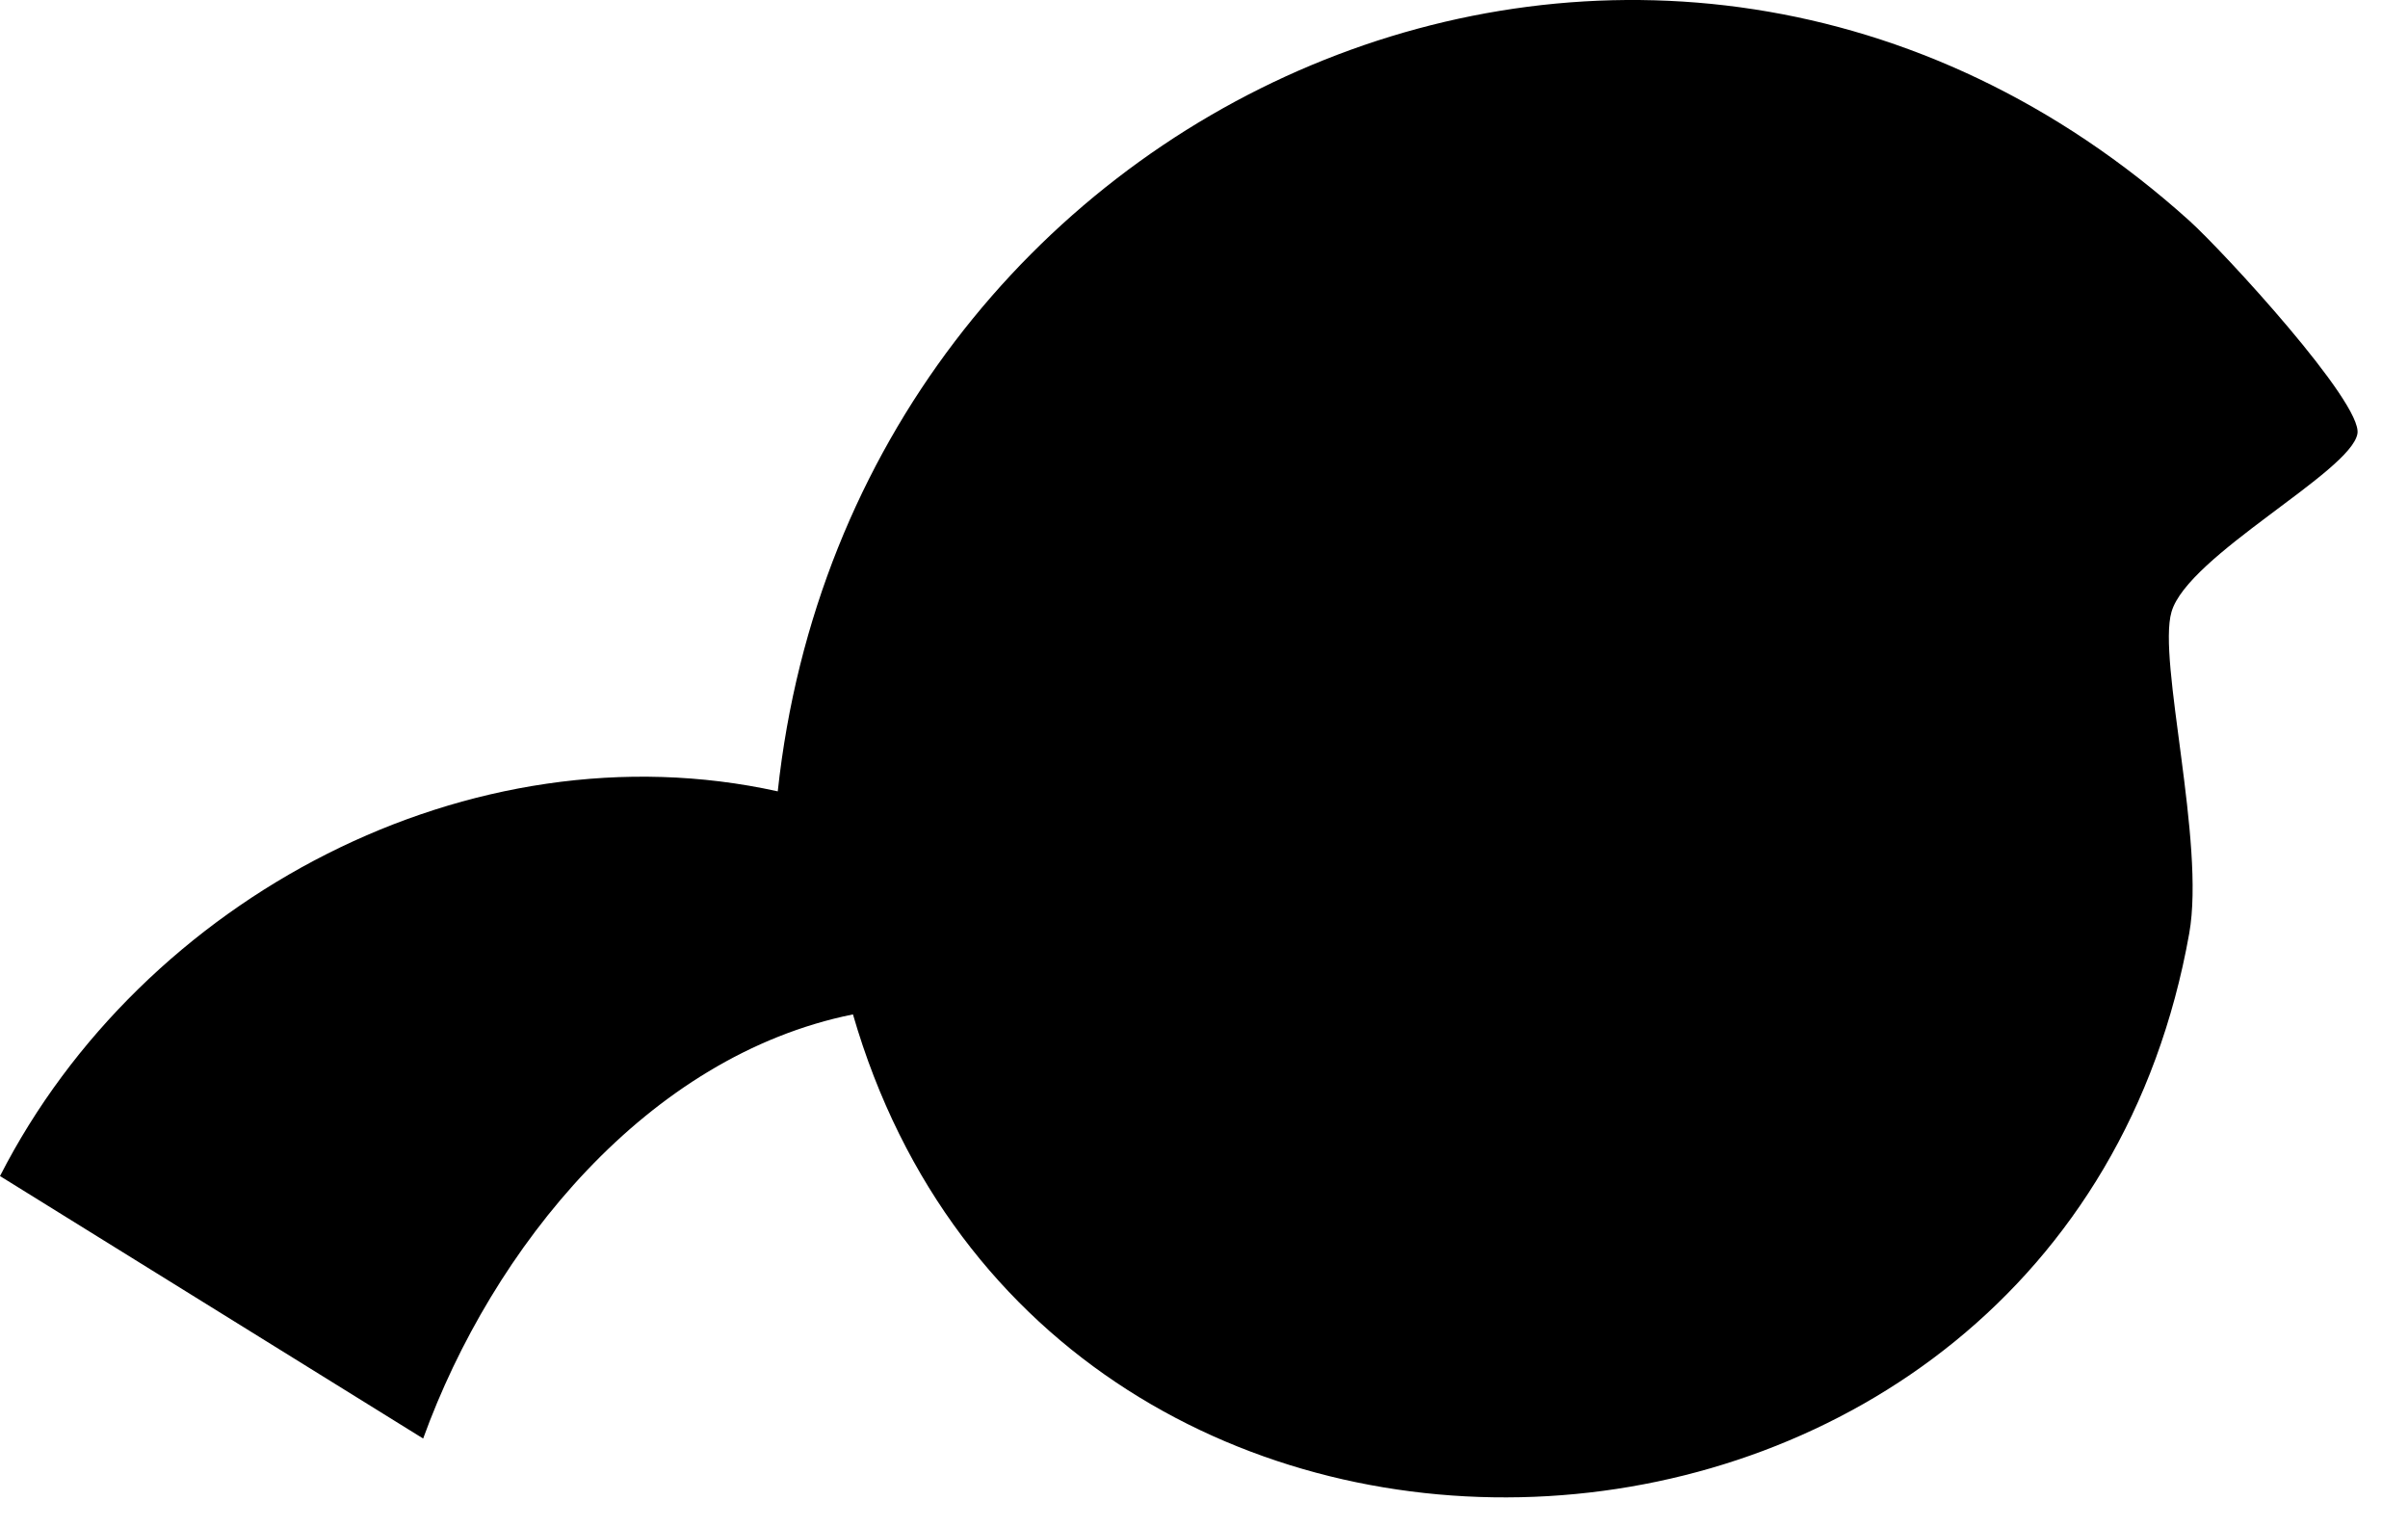
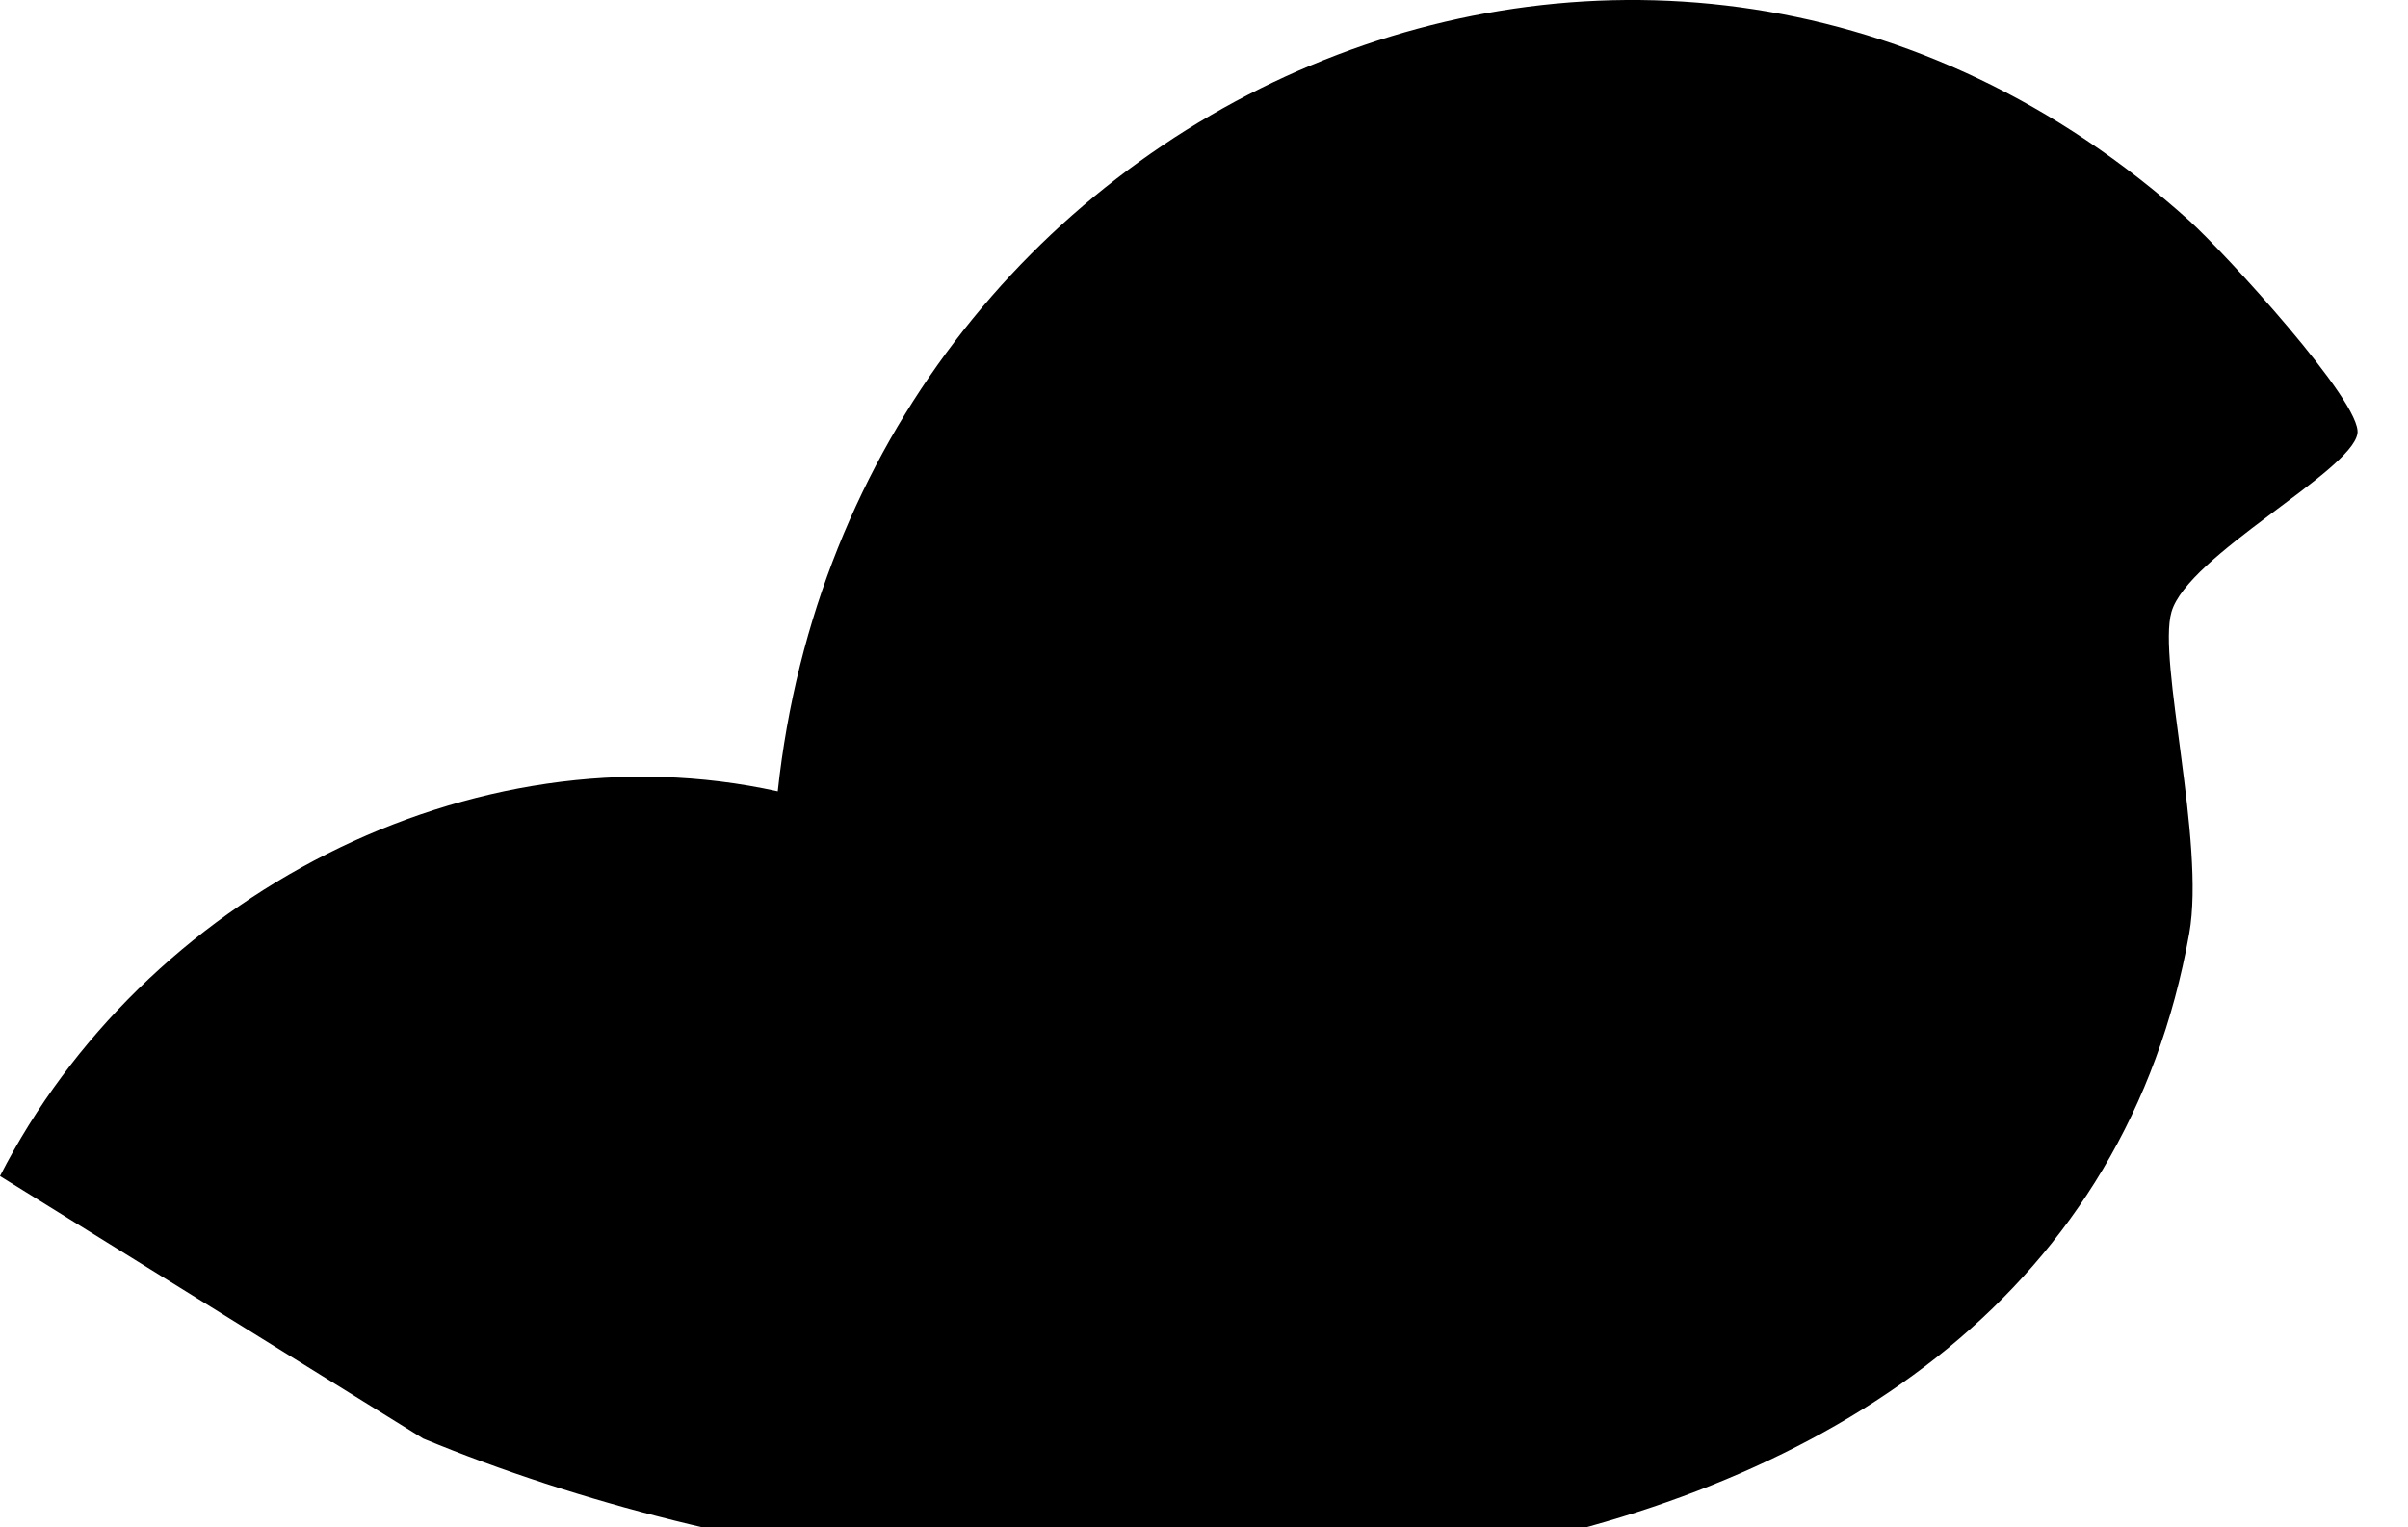
<svg xmlns="http://www.w3.org/2000/svg" fill="none" height="100%" overflow="visible" preserveAspectRatio="none" style="display: block;" viewBox="0 0 41 26" width="100%">
-   <path d="M13.242 13.471C8.02 12.318 2.424 15.275 0 20.02L7.205 24.488C8.384 21.234 11.023 17.975 14.523 17.268C17.894 28.911 35.128 27.952 37.275 15.89C37.552 14.337 36.732 11.242 36.973 10.417C37.249 9.458 40.027 8.034 40.139 7.383C40.232 6.86 37.859 4.283 37.28 3.76C28.189 -4.429 14.517 1.639 13.242 13.476V13.471Z" fill="black" id="Vector" />
+   <path d="M13.242 13.471C8.02 12.318 2.424 15.275 0 20.02L7.205 24.488C17.894 28.911 35.128 27.952 37.275 15.89C37.552 14.337 36.732 11.242 36.973 10.417C37.249 9.458 40.027 8.034 40.139 7.383C40.232 6.86 37.859 4.283 37.28 3.76C28.189 -4.429 14.517 1.639 13.242 13.476V13.471Z" fill="black" id="Vector" />
</svg>